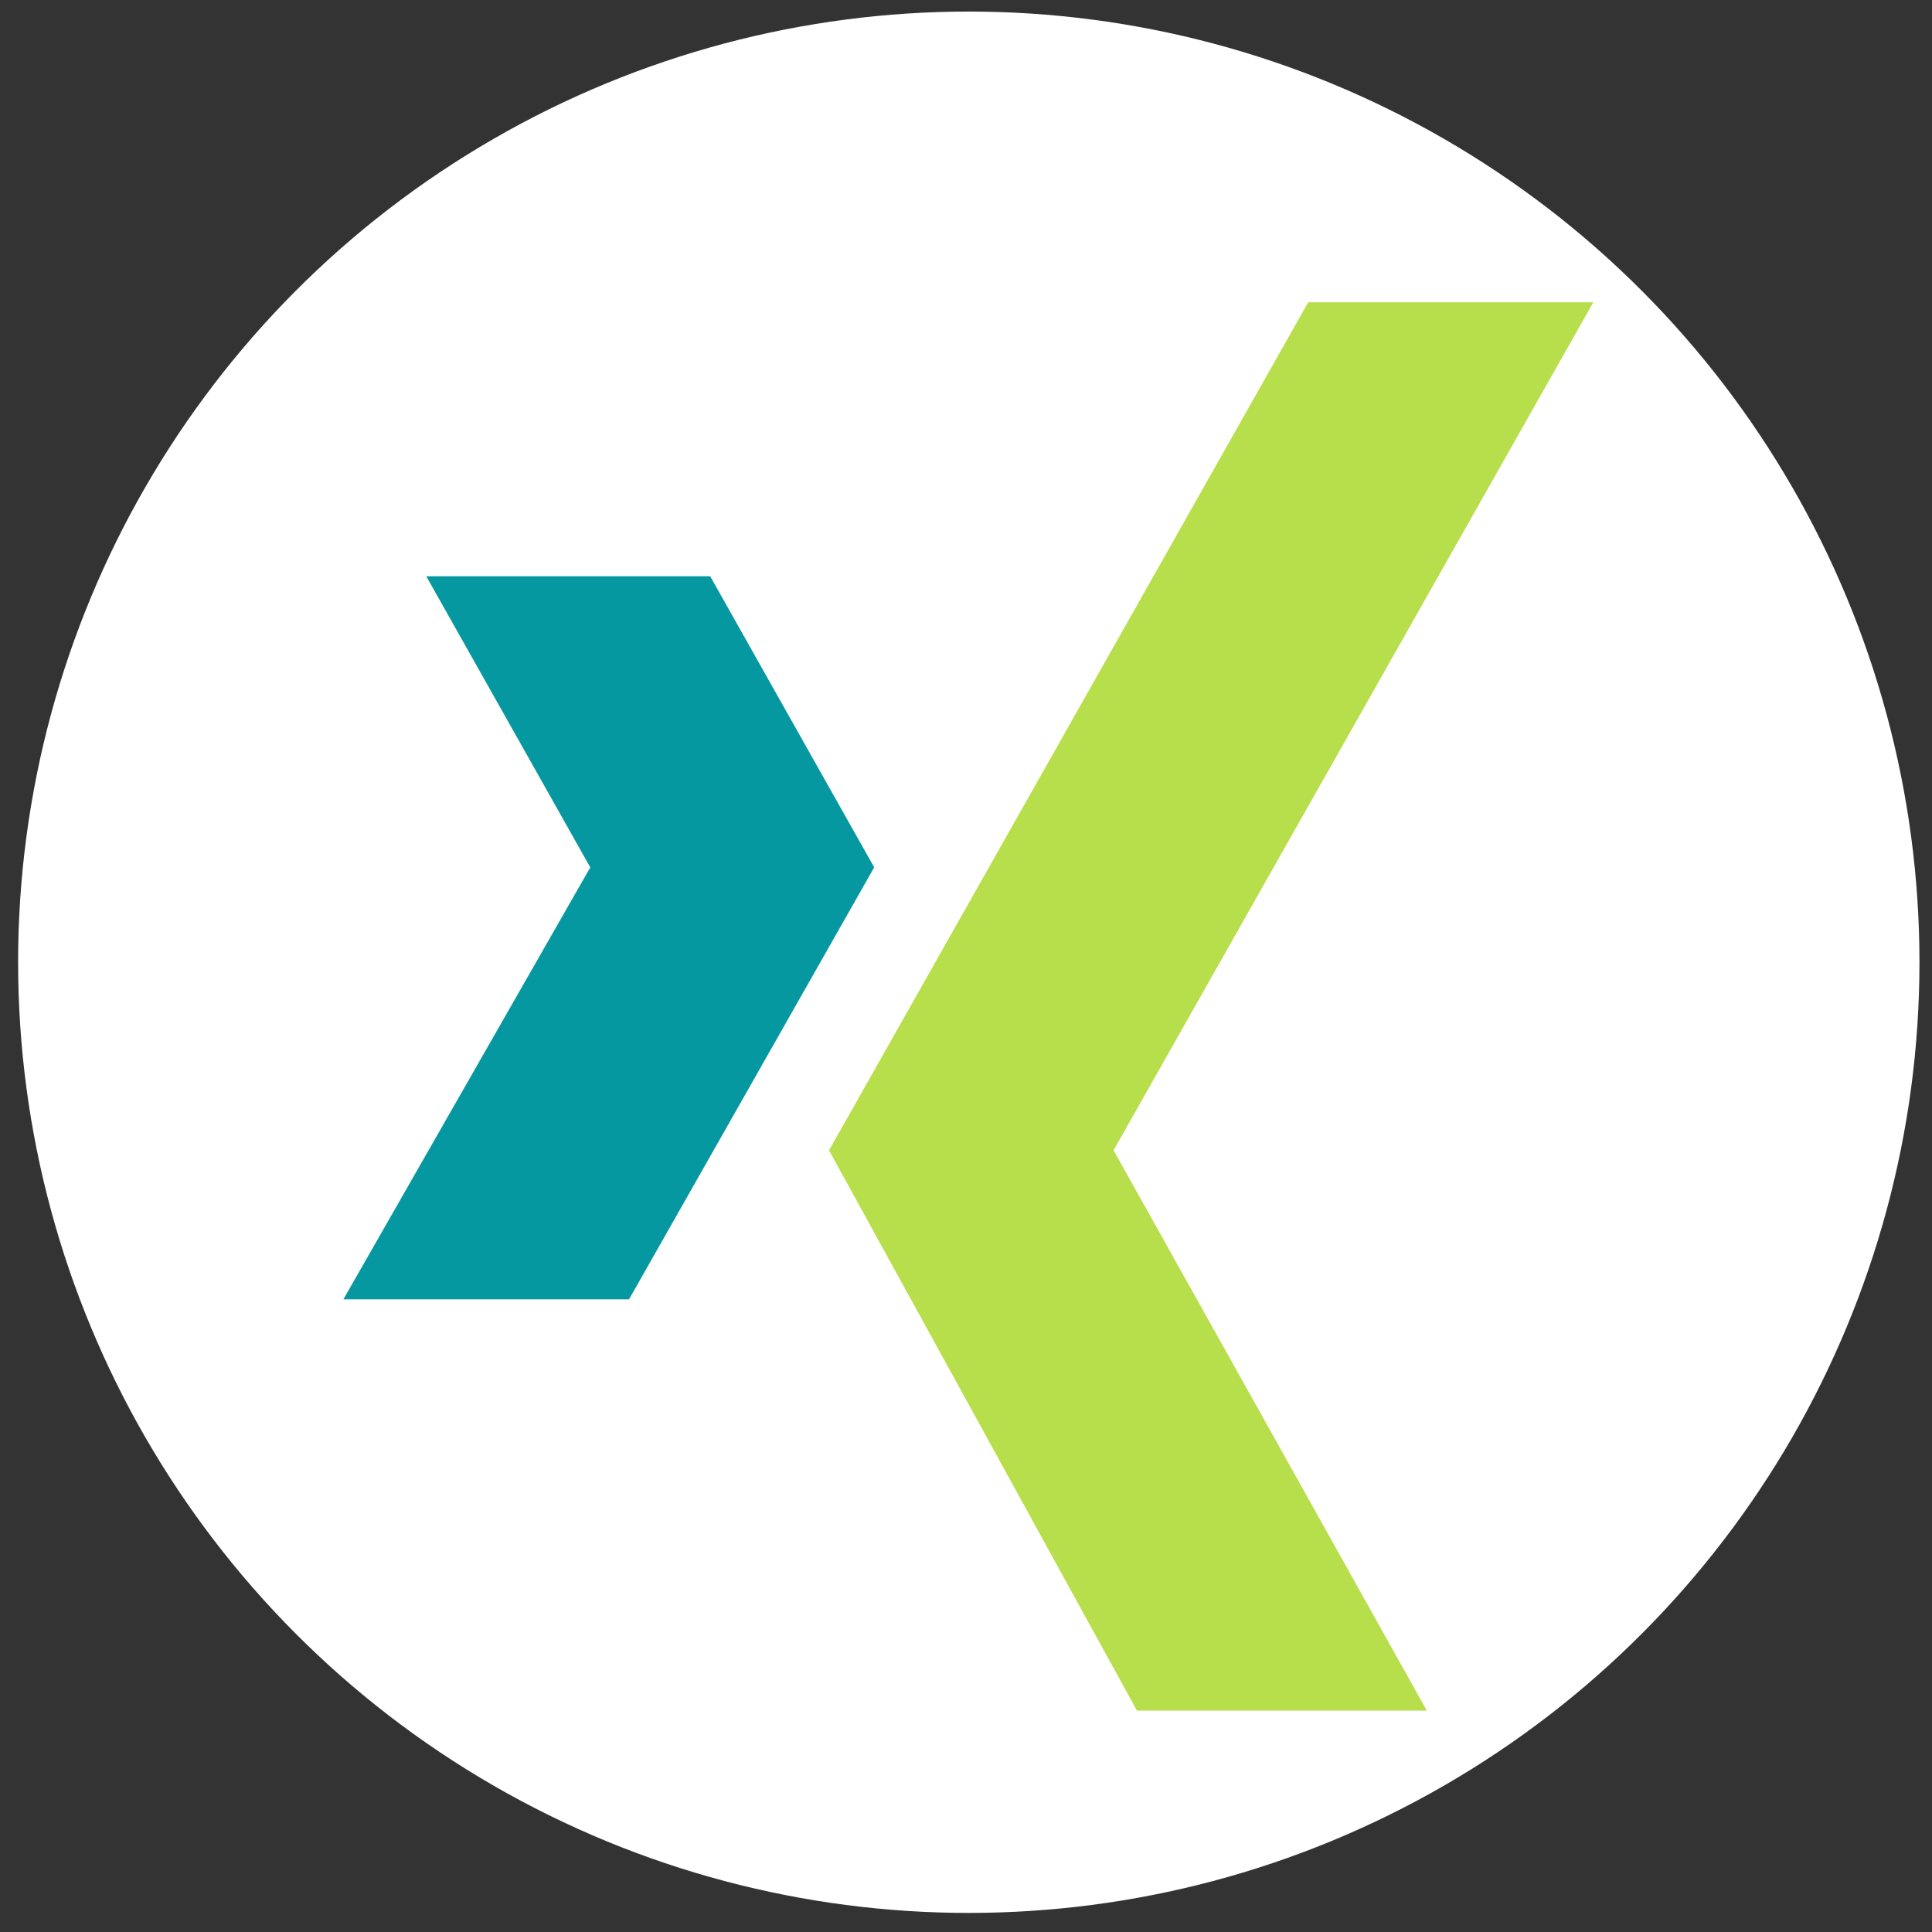
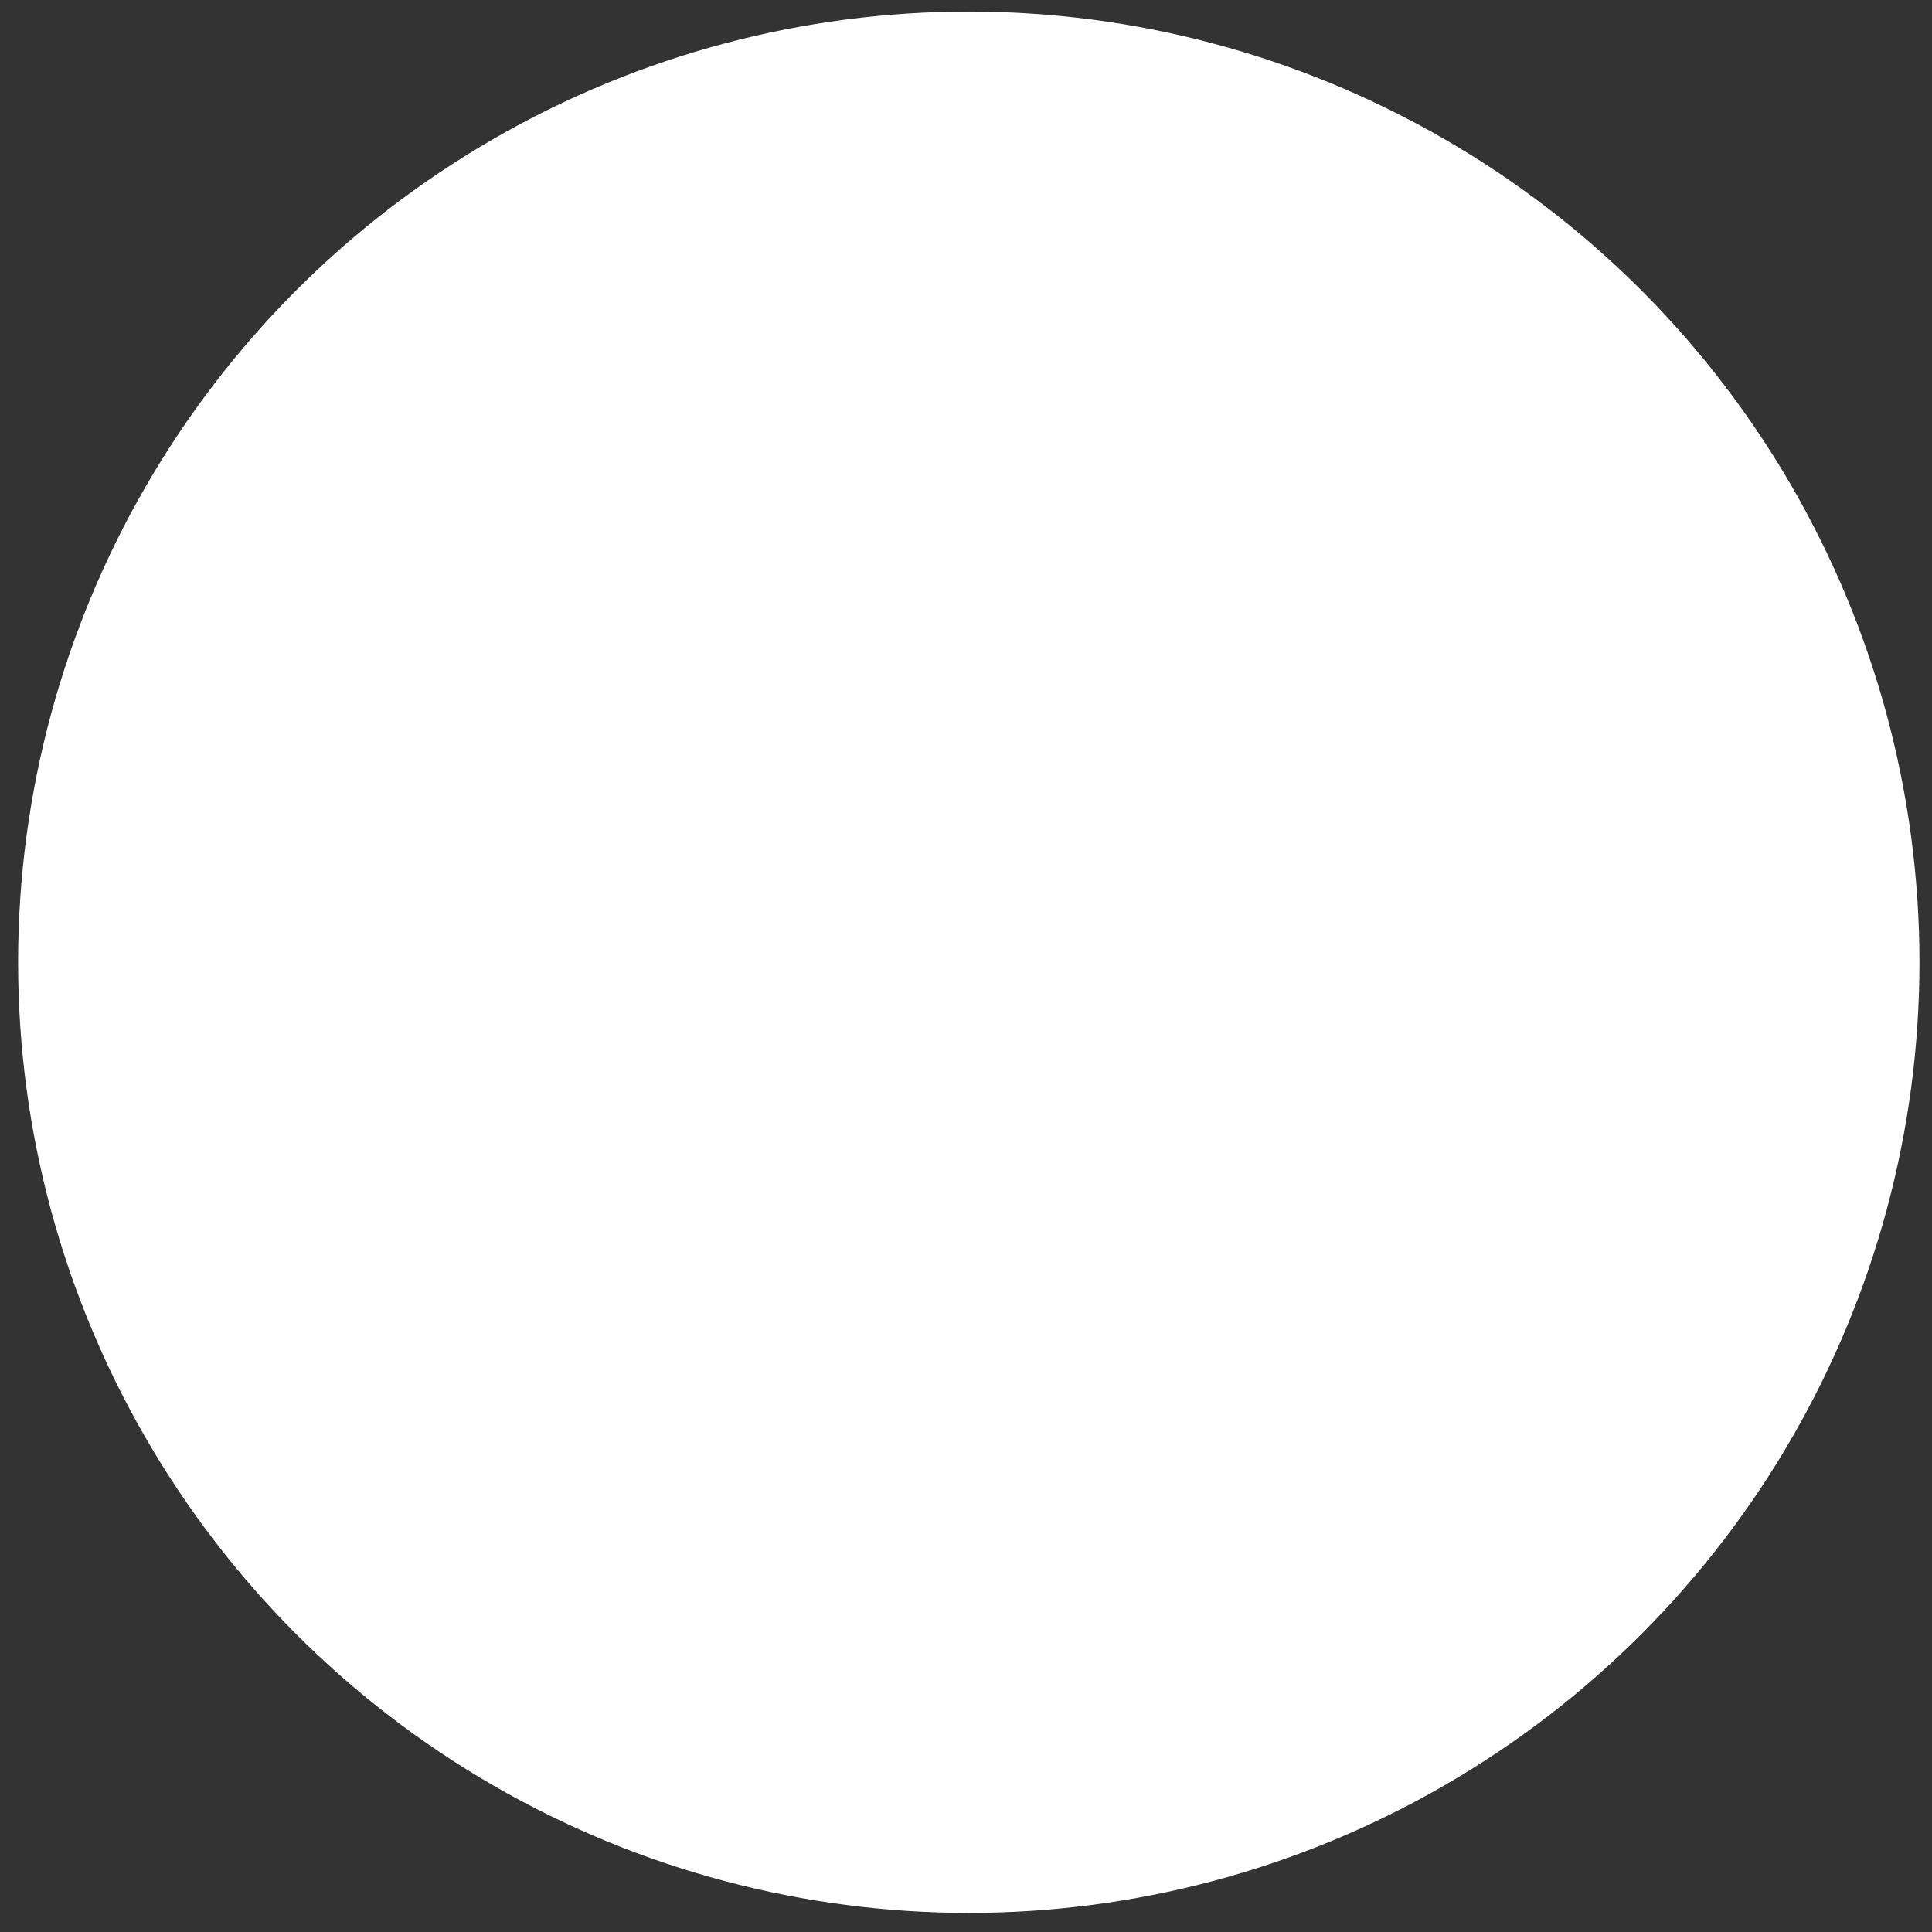
<svg xmlns="http://www.w3.org/2000/svg" xmlns:ns1="http://sodipodi.sourceforge.net/DTD/sodipodi-0.dtd" xmlns:ns2="http://www.inkscape.org/namespaces/inkscape" version="1.1" id="Layer_1" x="0px" y="0px" viewBox="0 0 128 128" xml:space="preserve" ns1:docname="xing.svg" width="128" height="128" ns2:version="1.0.1 (3bc2e813f5, 2020-09-07)">
  <rect x="0" y="0" width="128" height="128" fill="#333333" stroke="none" />
  <defs id="defs15">
	
	
	
</defs>
  <ns1:namedview pagecolor="#ffffff" bordercolor="#666666" borderopacity="1" objecttolerance="10" gridtolerance="10" guidetolerance="10" ns2:pageopacity="0" ns2:pageshadow="2" ns2:window-width="1920" ns2:window-height="1009" id="namedview13" showgrid="false" fit-margin-top="0" fit-margin-left="0" fit-margin-right="0" fit-margin-bottom="0" ns2:showpageshadow="false" ns2:zoom="1.2406614" ns2:cx="215.73476" ns2:cy="119.4" ns2:window-x="-8" ns2:window-y="-8" ns2:window-maximized="1" ns2:current-layer="Layer_1" ns2:document-rotation="0" />
  <style type="text/css" id="style2">
	.st0{fill-rule:evenodd;clip-rule:evenodd;fill:#0698A0;}
	.st1{fill-rule:evenodd;clip-rule:evenodd;fill:#B7DF4B;}
</style>
  <g id="g848" transform="matrix(0.741,0,0,0.741,17.037,16.327)">
    <circle style="fill:#ffffff;stroke-width:5.669;stroke-linecap:round;stroke-linejoin:round;paint-order:stroke fill markers" id="path842" cx="63.627" cy="64" r="85" />
    <g id="g846" transform="matrix(0.992,0,0,0.992,-1.083,4.496)">
-       <polygon class="st0" points="63.6,45.9 13.9,45.9 41.9,95.6 0,168.9 50,168.9 91.6,95.6 " id="polygon4" transform="matrix(0.538,0,0,0.538,8,0)" style="stroke:#ffffff;stroke-width:1.858;stroke-miterlimit:4;stroke-dasharray:none;stroke-opacity:1" />
-       <polygon class="st1" points="212.6,0 162.7,0 81.9,143 134,237.8 184.7,237.8 131.7,143 " id="polygon6" transform="matrix(0.538,0,0,0.538,8,0)" style="stroke:#ffffff;stroke-width:1.858;stroke-miterlimit:4;stroke-dasharray:none;stroke-opacity:1" />
-     </g>
+       </g>
  </g>
</svg>